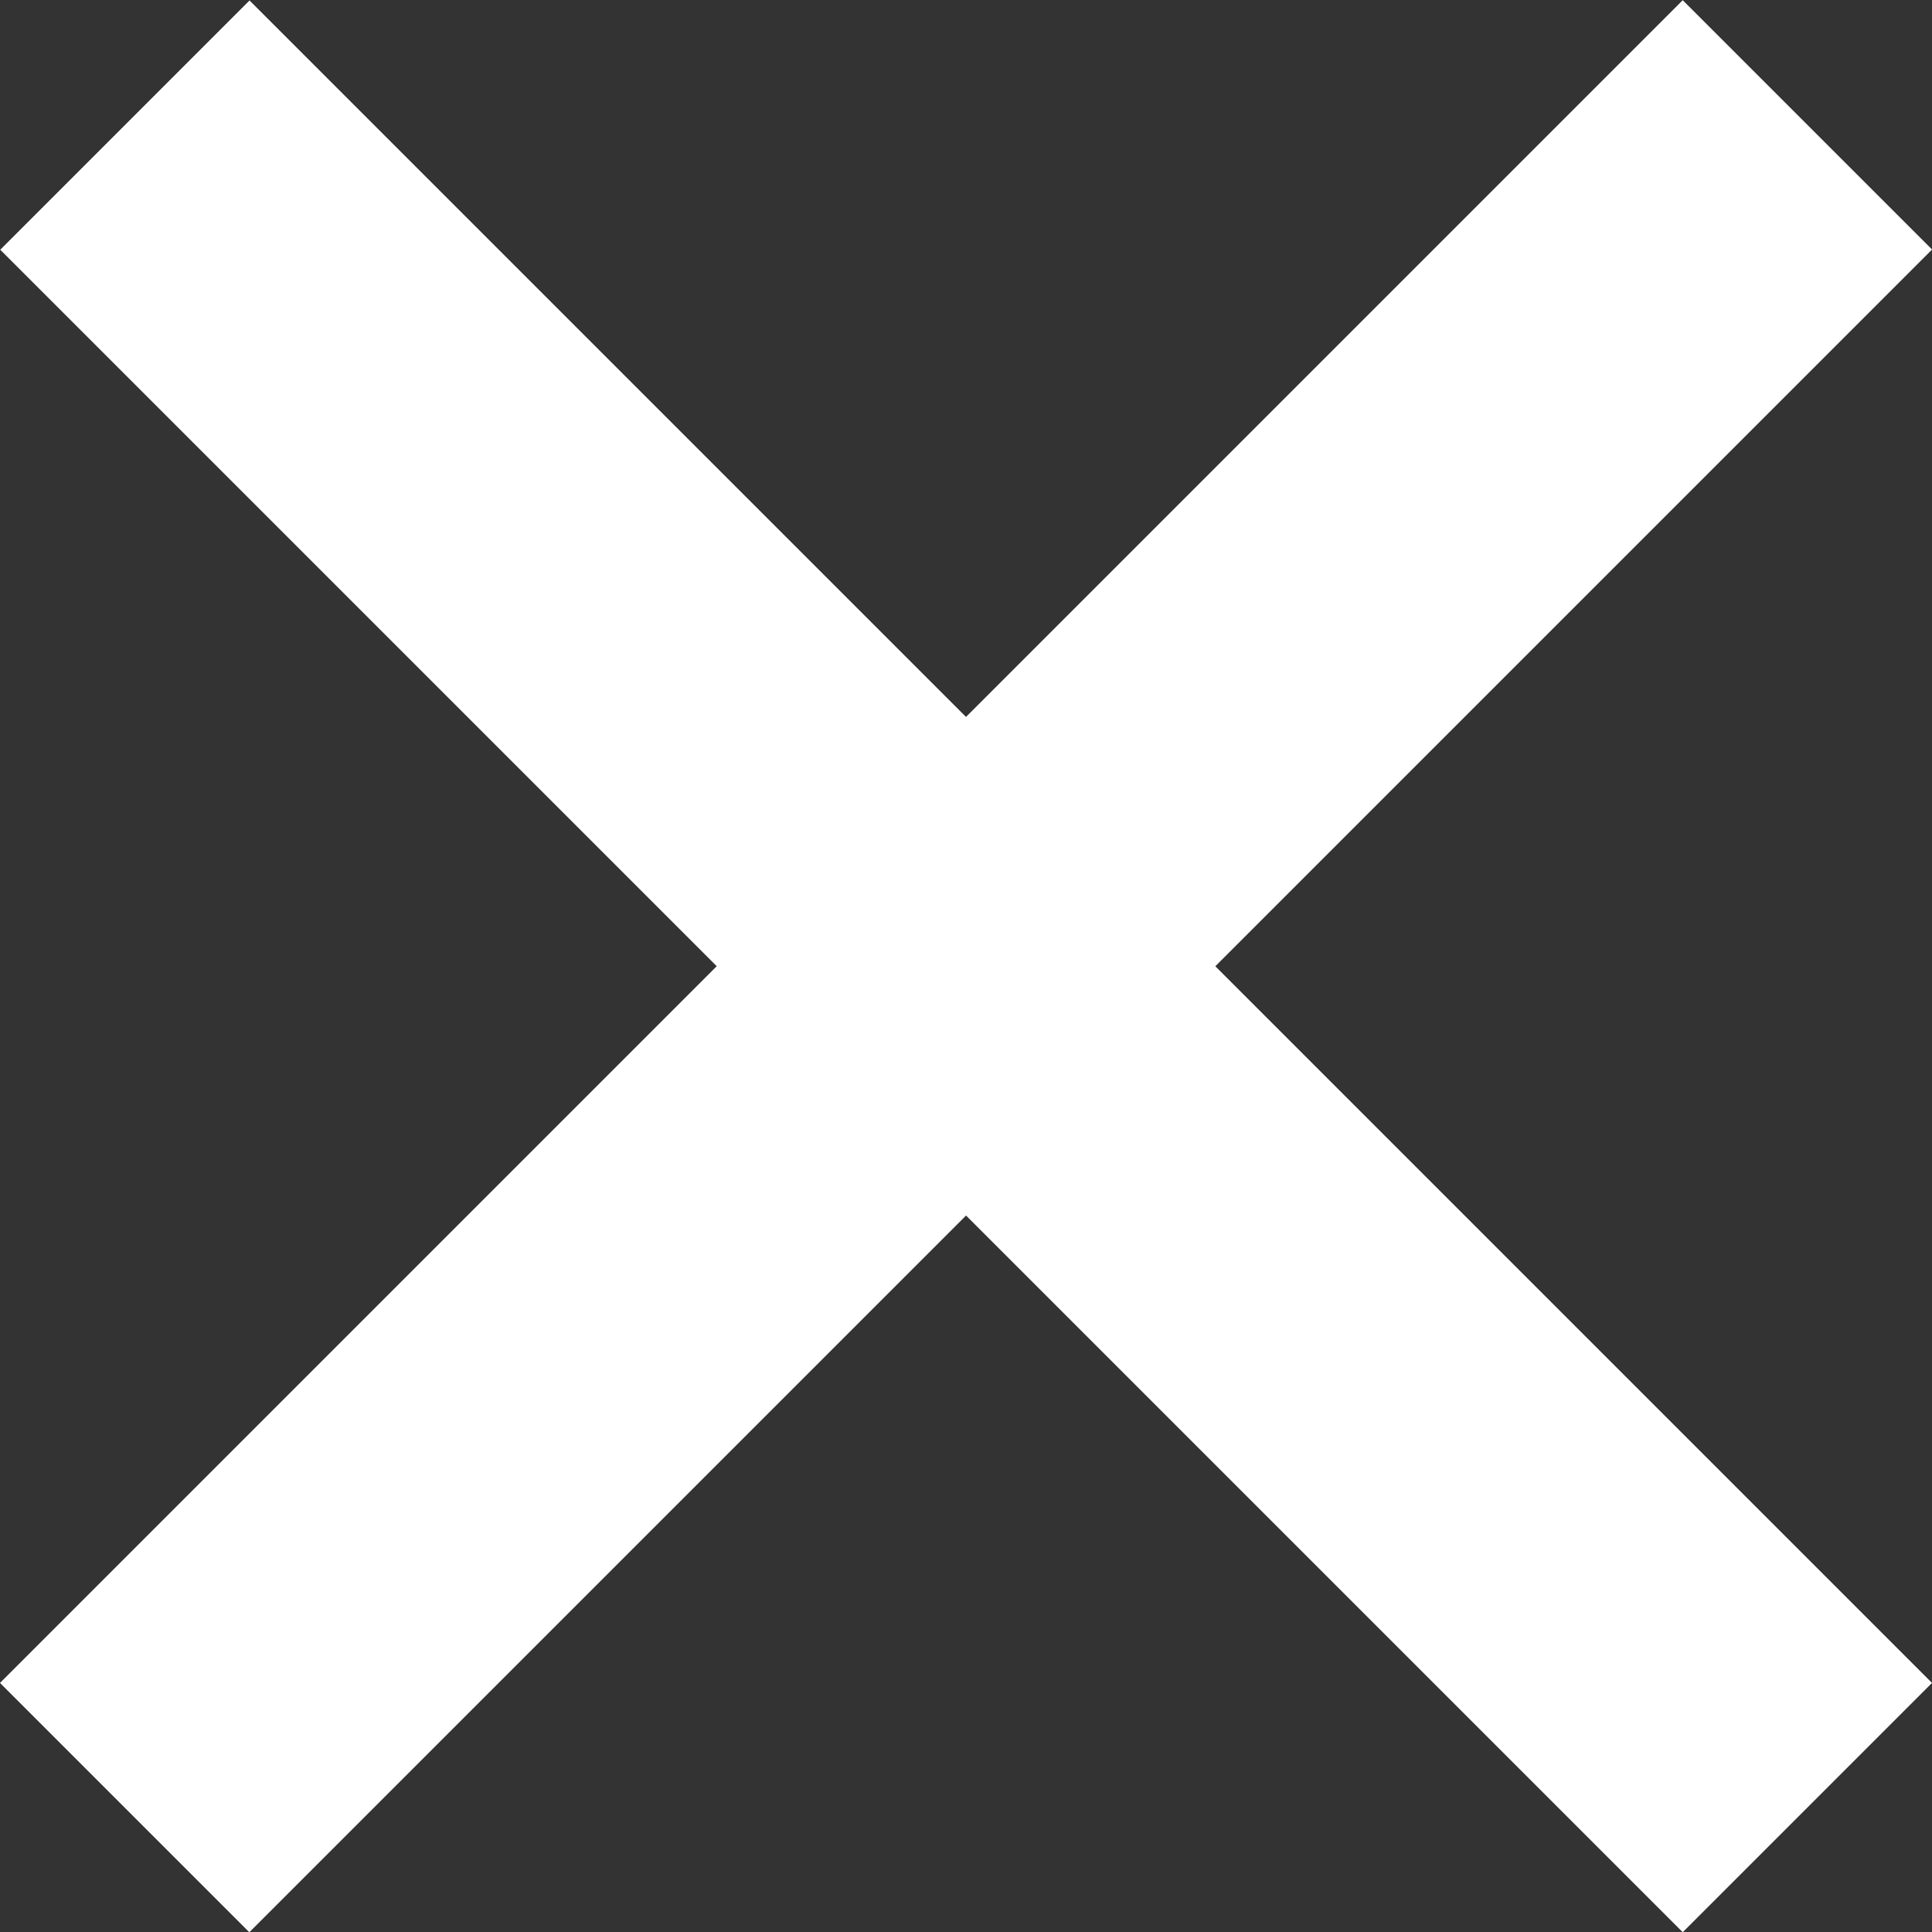
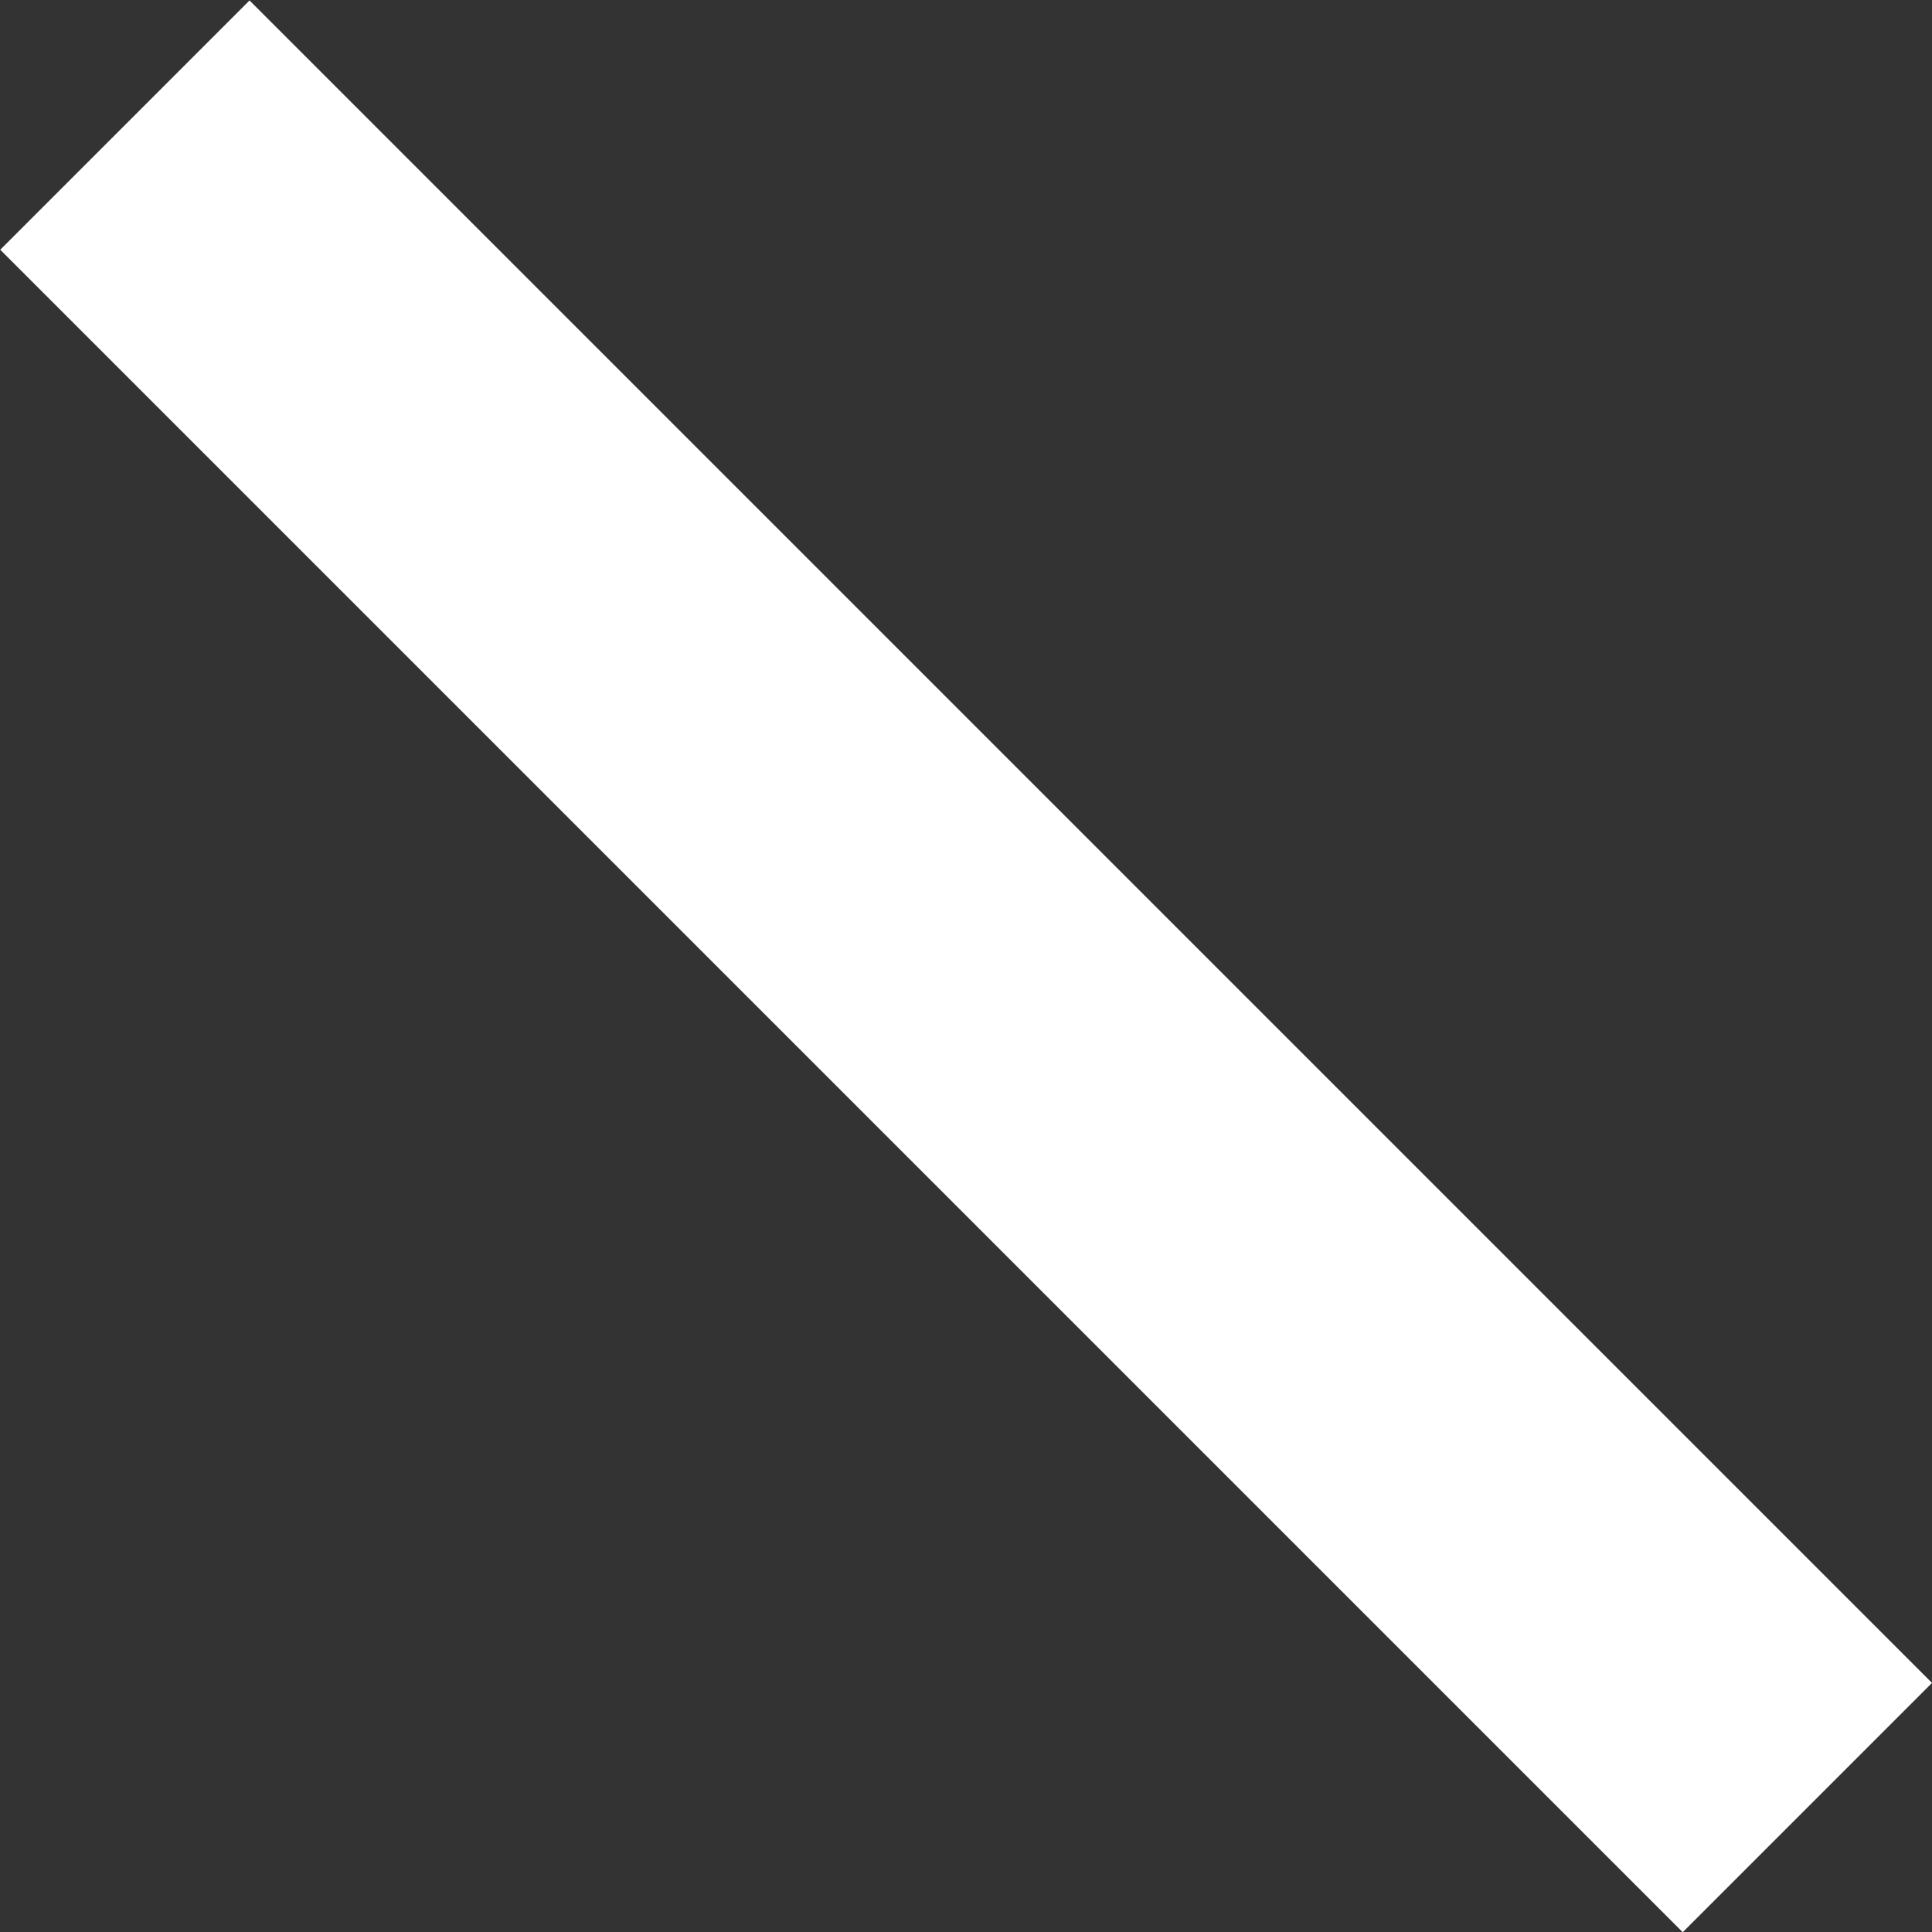
<svg xmlns="http://www.w3.org/2000/svg" width="12" height="12" viewBox="0 0 12 12" fill="none">
  <rect x="0" y="0" width="12" height="12" fill="#333333" stroke="none" />
-   <rect y="10.453" width="14.781" height="2.19" transform="rotate(-45 0 10.453)" fill="white" />
  <rect width="14.781" height="2.19" transform="matrix(-0.707 -0.707 -0.707 0.707 12 10.453)" fill="white" />
</svg>